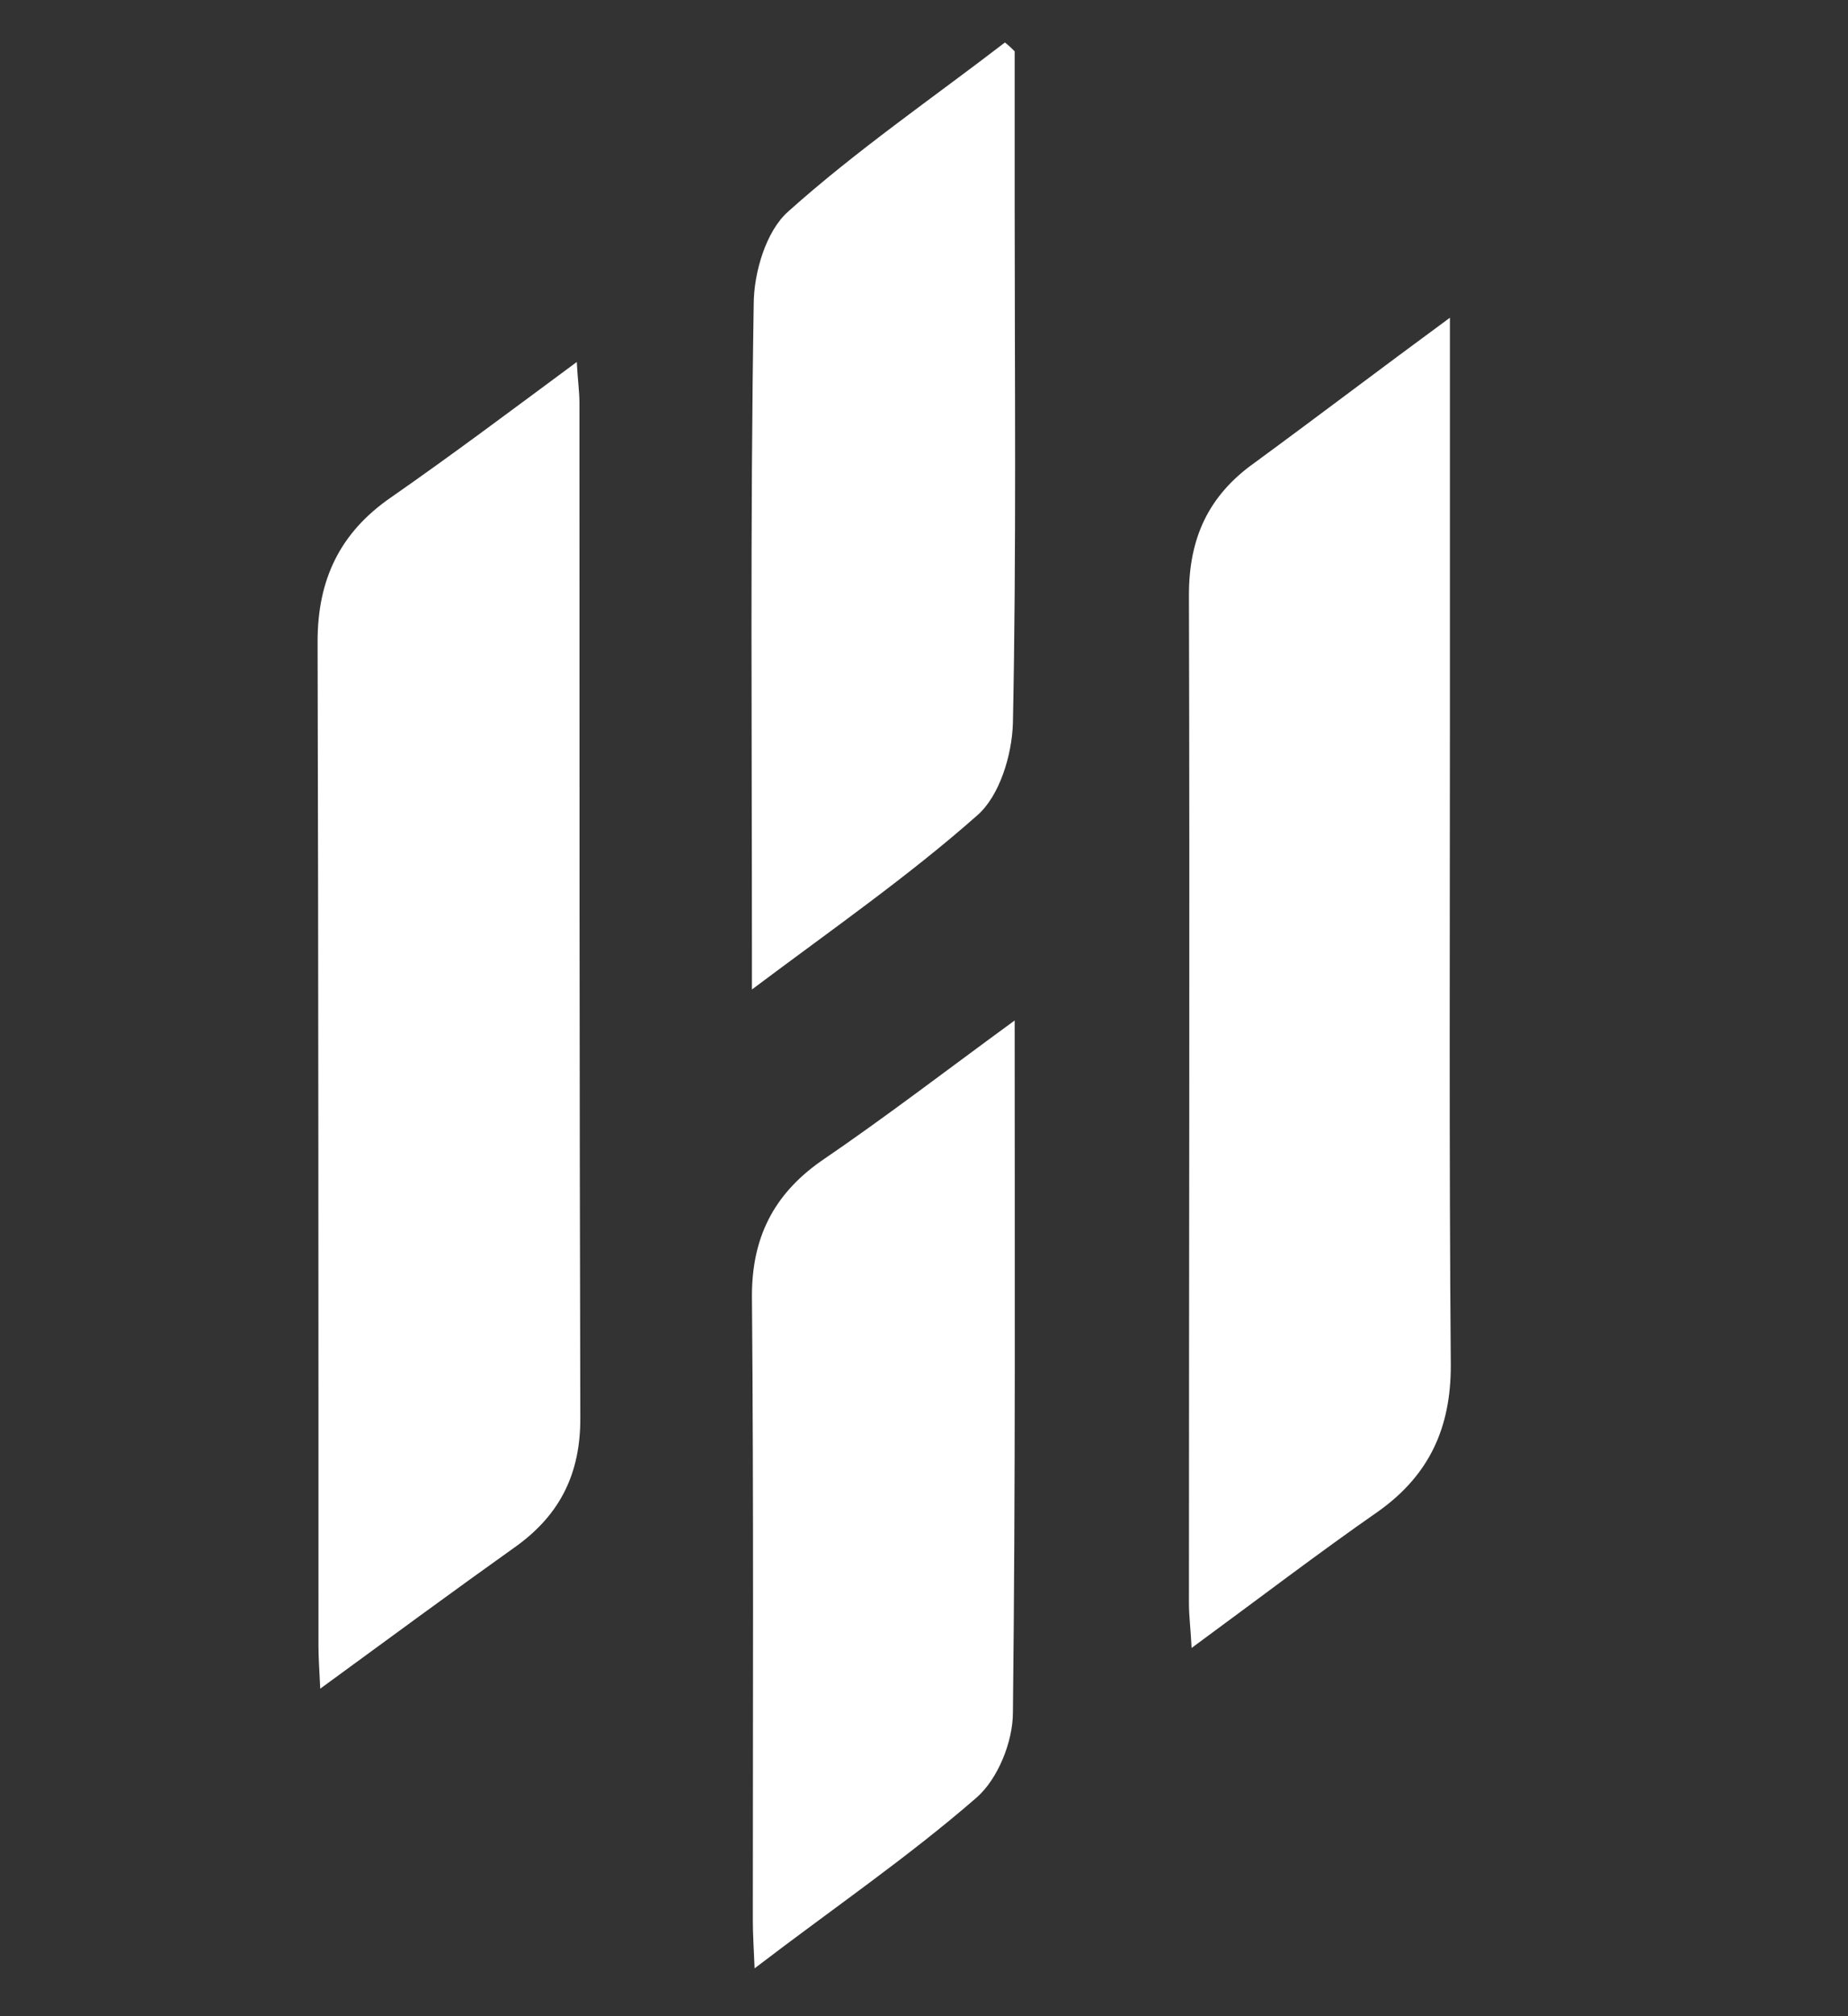
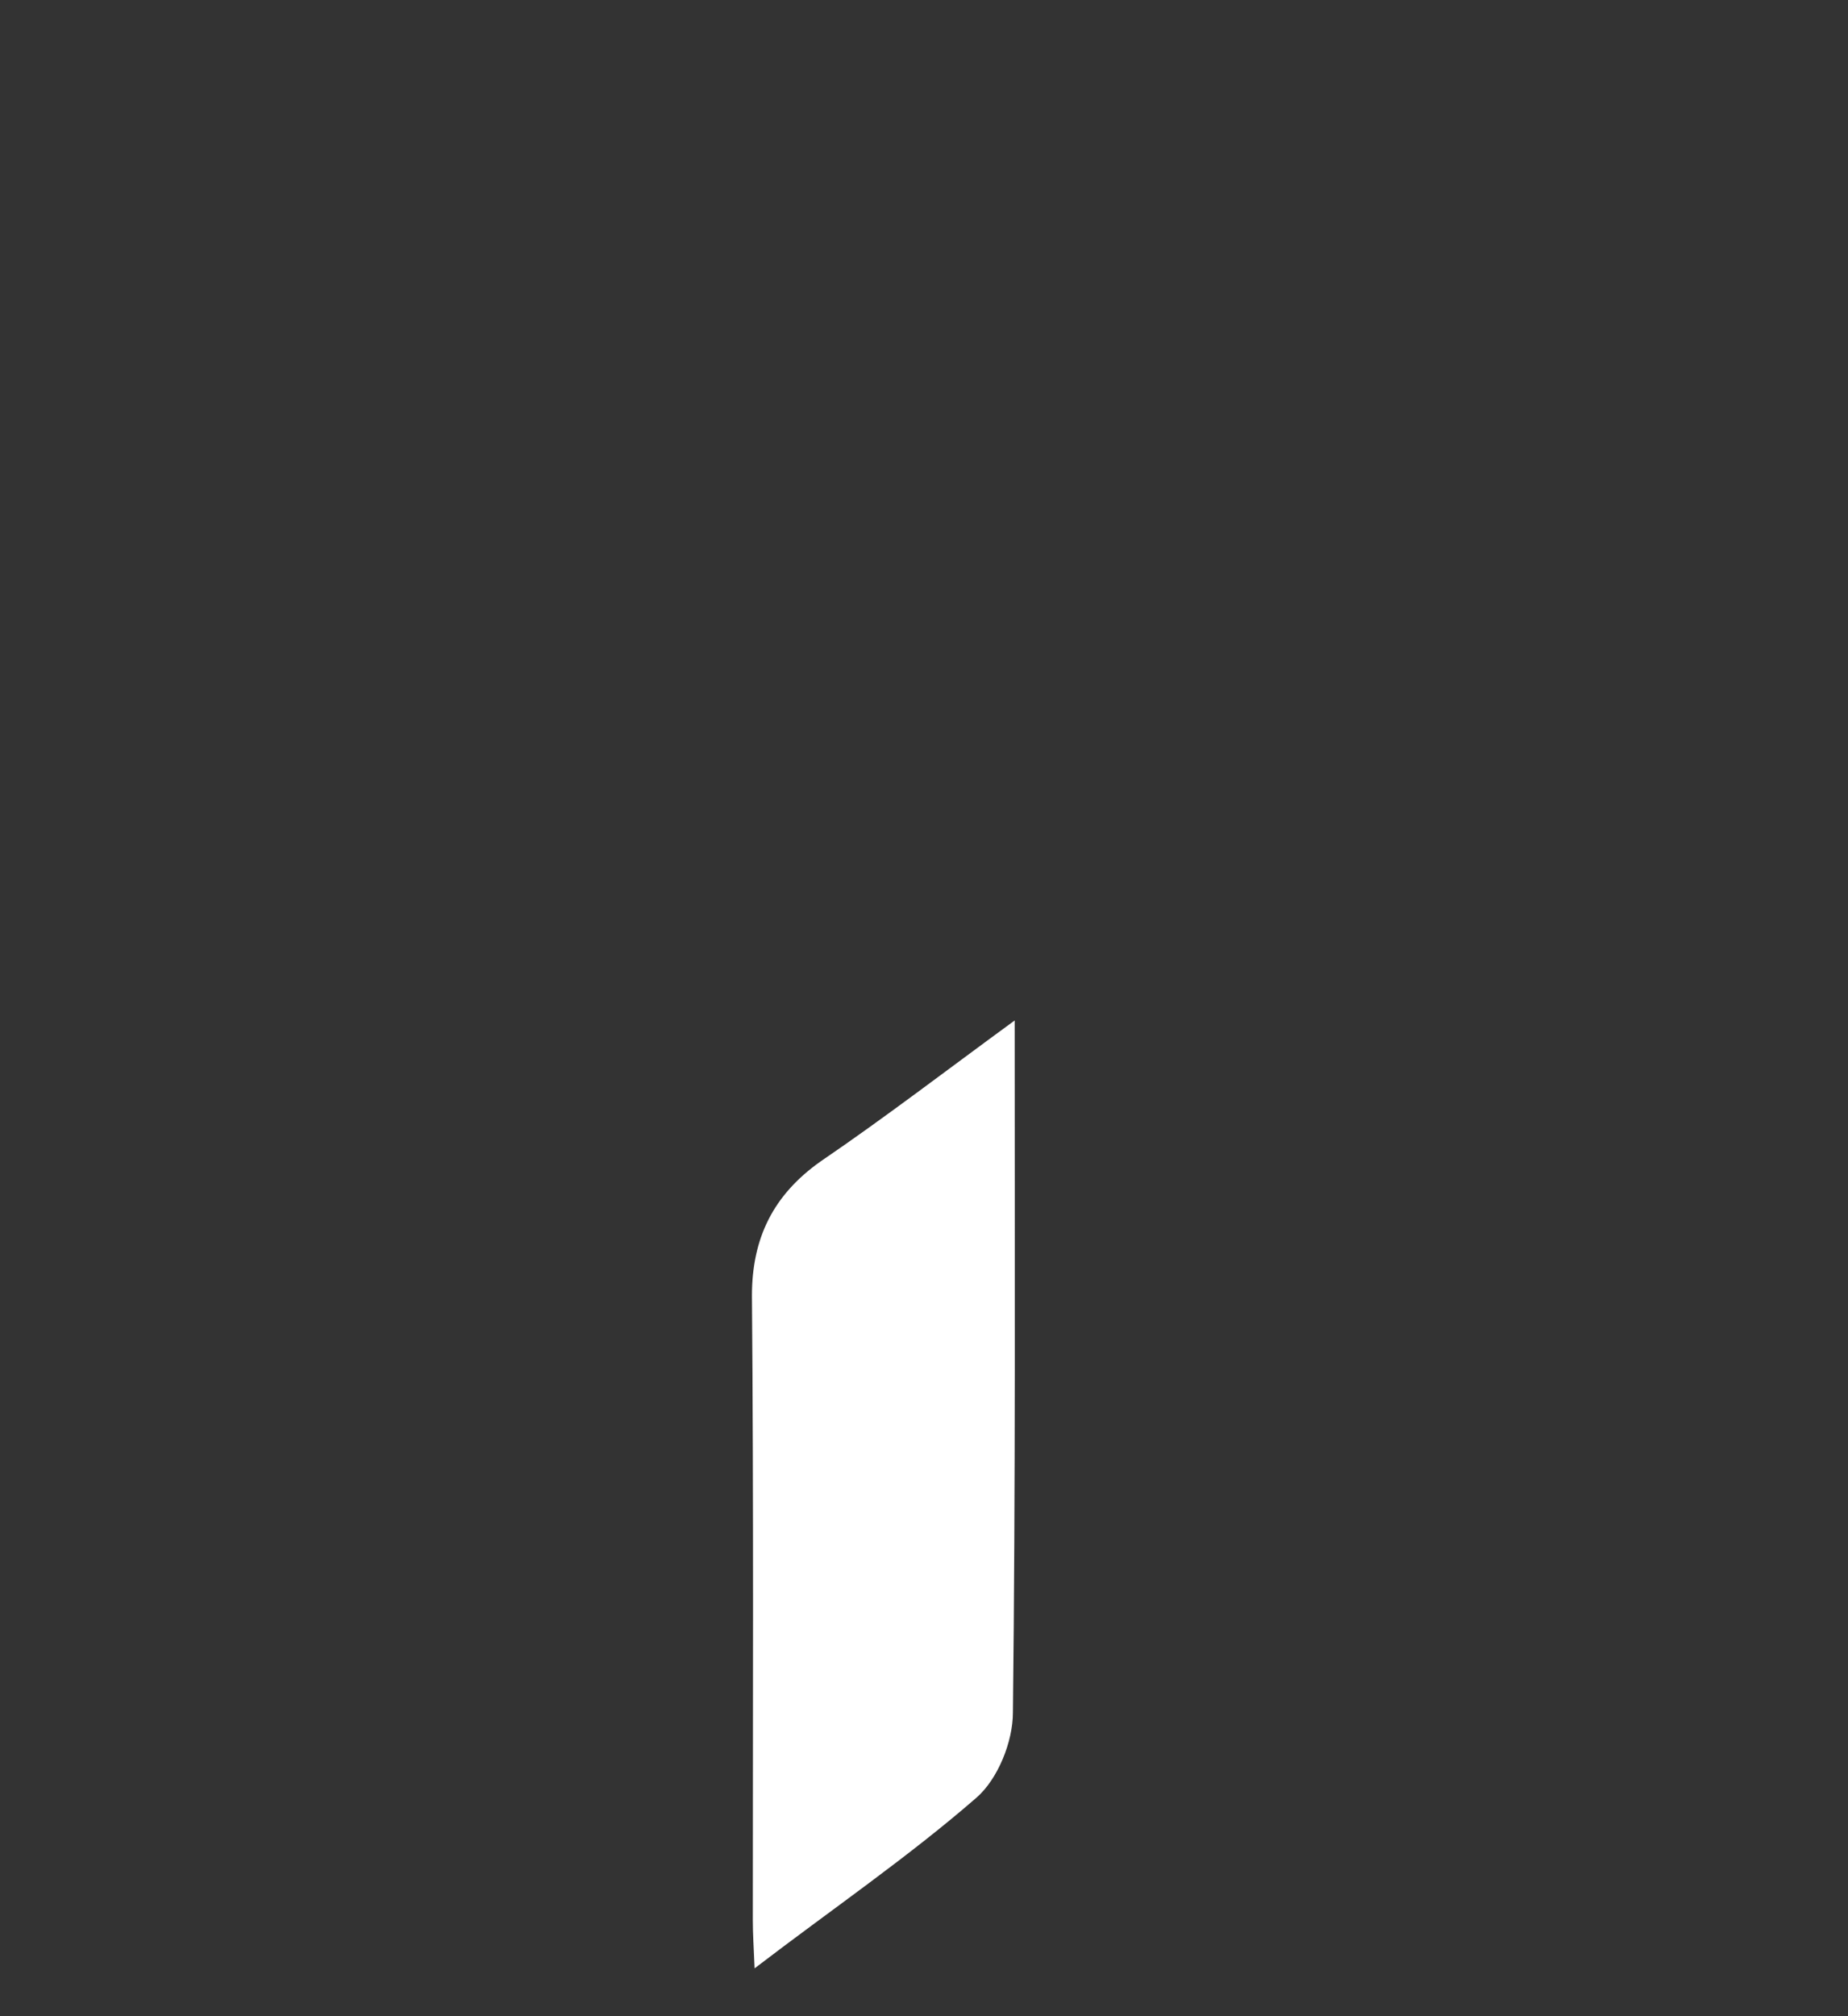
<svg xmlns="http://www.w3.org/2000/svg" version="1.1" id="Layer_1" x="0px" y="0px" viewBox="0 0 208.9 227.8" style="enable-background:new 0 0 208.9 227.8;" xml:space="preserve">
  <rect x="0" y="0" width="208.9" height="227.8" fill="#333333" stroke="none" />
  <style type="text/css">
	.st0{fill:#FFFFFF;}
</style>
-   <path class="st0" d="M163.9,35.9c0,15.7,0,30.3,0,44.9c0,24.5-0.1,49,0.1,73.5c0,7-2.4,12.3-8.1,16.4c-6.9,4.8-13.7,10-21.2,15.5  c-0.1-2.1-0.3-3.6-0.3-5c0-38,0.1-76,0-114c0-6.4,2.2-11.2,7.4-14.9C148.9,47.1,156,41.7,163.9,35.9z" />
-   <path class="st0" d="M36.2,190.8c-0.1-2.2-0.2-3.5-0.2-4.8c0-37.8,0-75.7-0.1-113.5c0-7,2.5-12.3,8.3-16.3c6.9-4.8,13.7-9.9,21-15.3  c0.1,2,0.3,3.3,0.3,4.6c0,38.3,0,76.5,0.1,114.8c0,6.1-2.2,10.7-7.1,14.3C51.2,179.8,44,185.1,36.2,190.8z" />
-   <path class="st0" d="M114.7,5.8c0,5.8,0,11.7,0,17.5c0,19.5,0.2,39-0.2,58.4c-0.1,3.6-1.5,8.2-4,10.4c-7.8,6.9-16.3,12.8-25.5,19.7  c0-2.1,0-3,0-3.9c0-24.5-0.2-49,0.2-73.5c0-3.6,1.4-8.3,3.9-10.5c7.7-6.9,16.3-12.8,24.5-19.1C114.1,5.2,114.4,5.5,114.7,5.8z" />
  <path class="st0" d="M114.7,115.3c0,26.8,0.1,52.5-0.2,78.2c0,3.3-1.7,7.5-4.1,9.6c-7.7,6.7-16.2,12.5-25.1,19.3  c-0.1-2.4-0.2-3.9-0.2-5.4c0-23.5,0.1-47.1-0.1-70.6c0-6.5,2.4-11.4,7.8-15.2C100,126.3,106.9,121,114.7,115.3z" />
</svg>